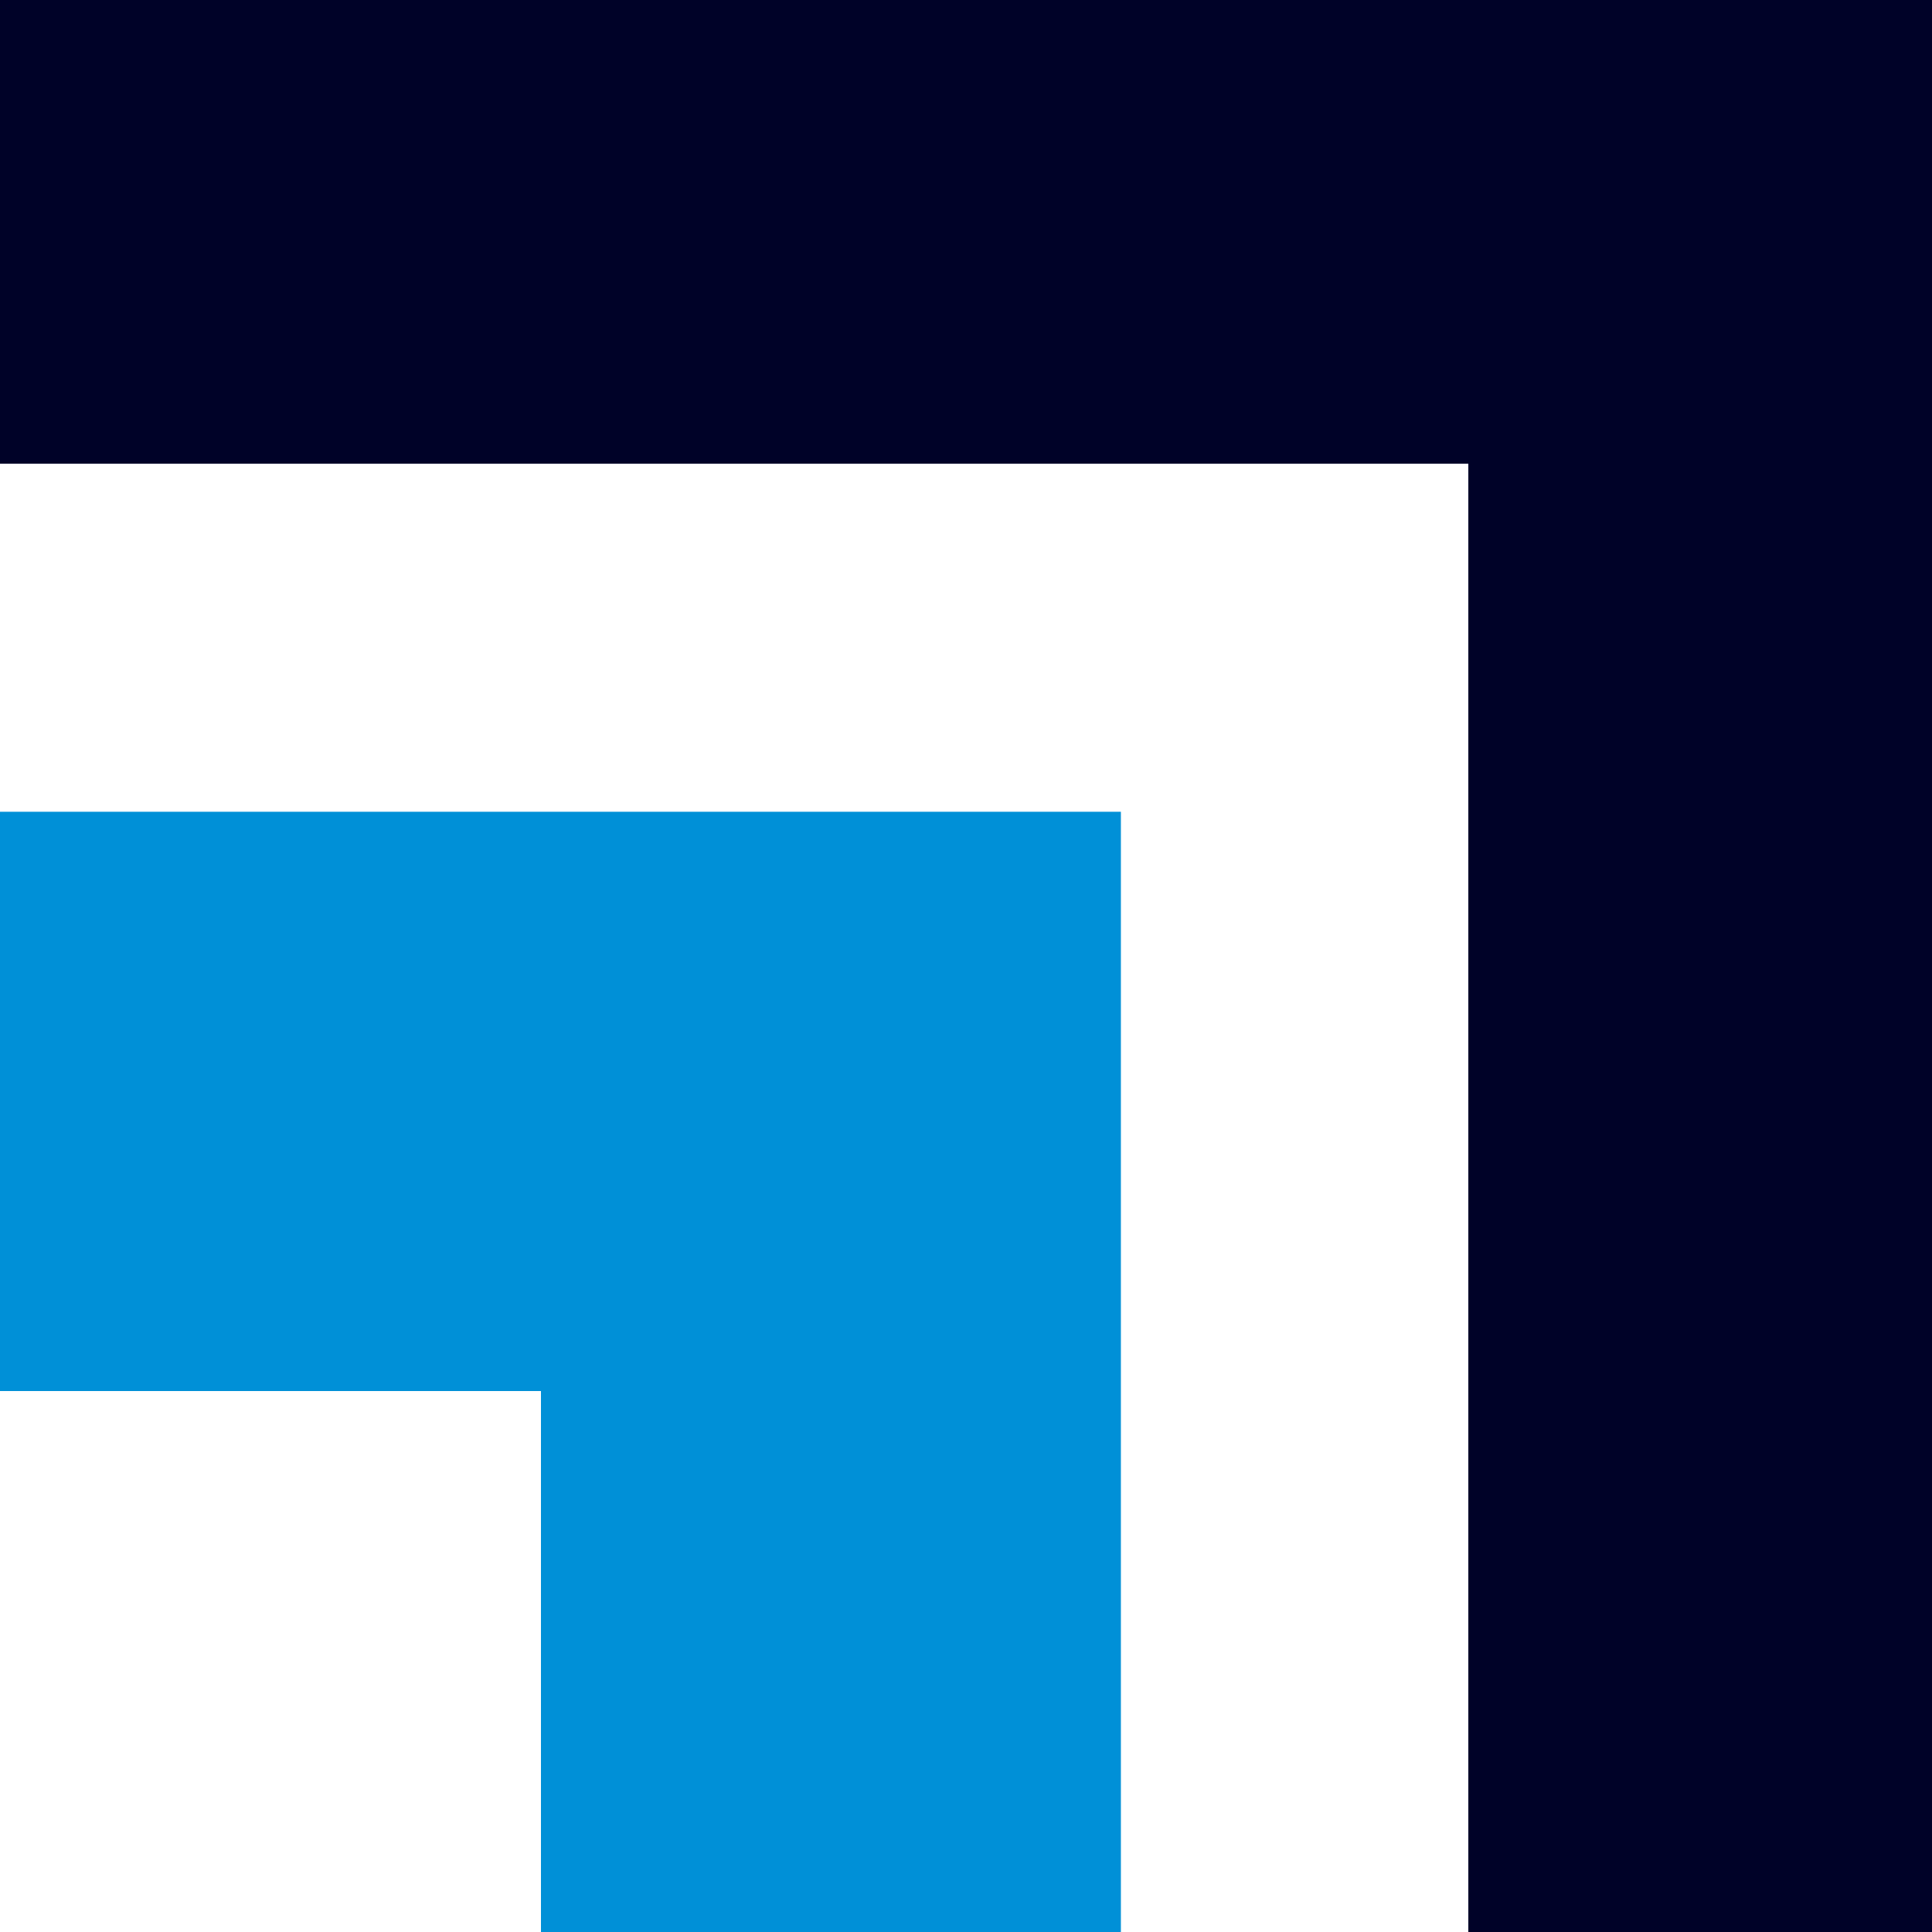
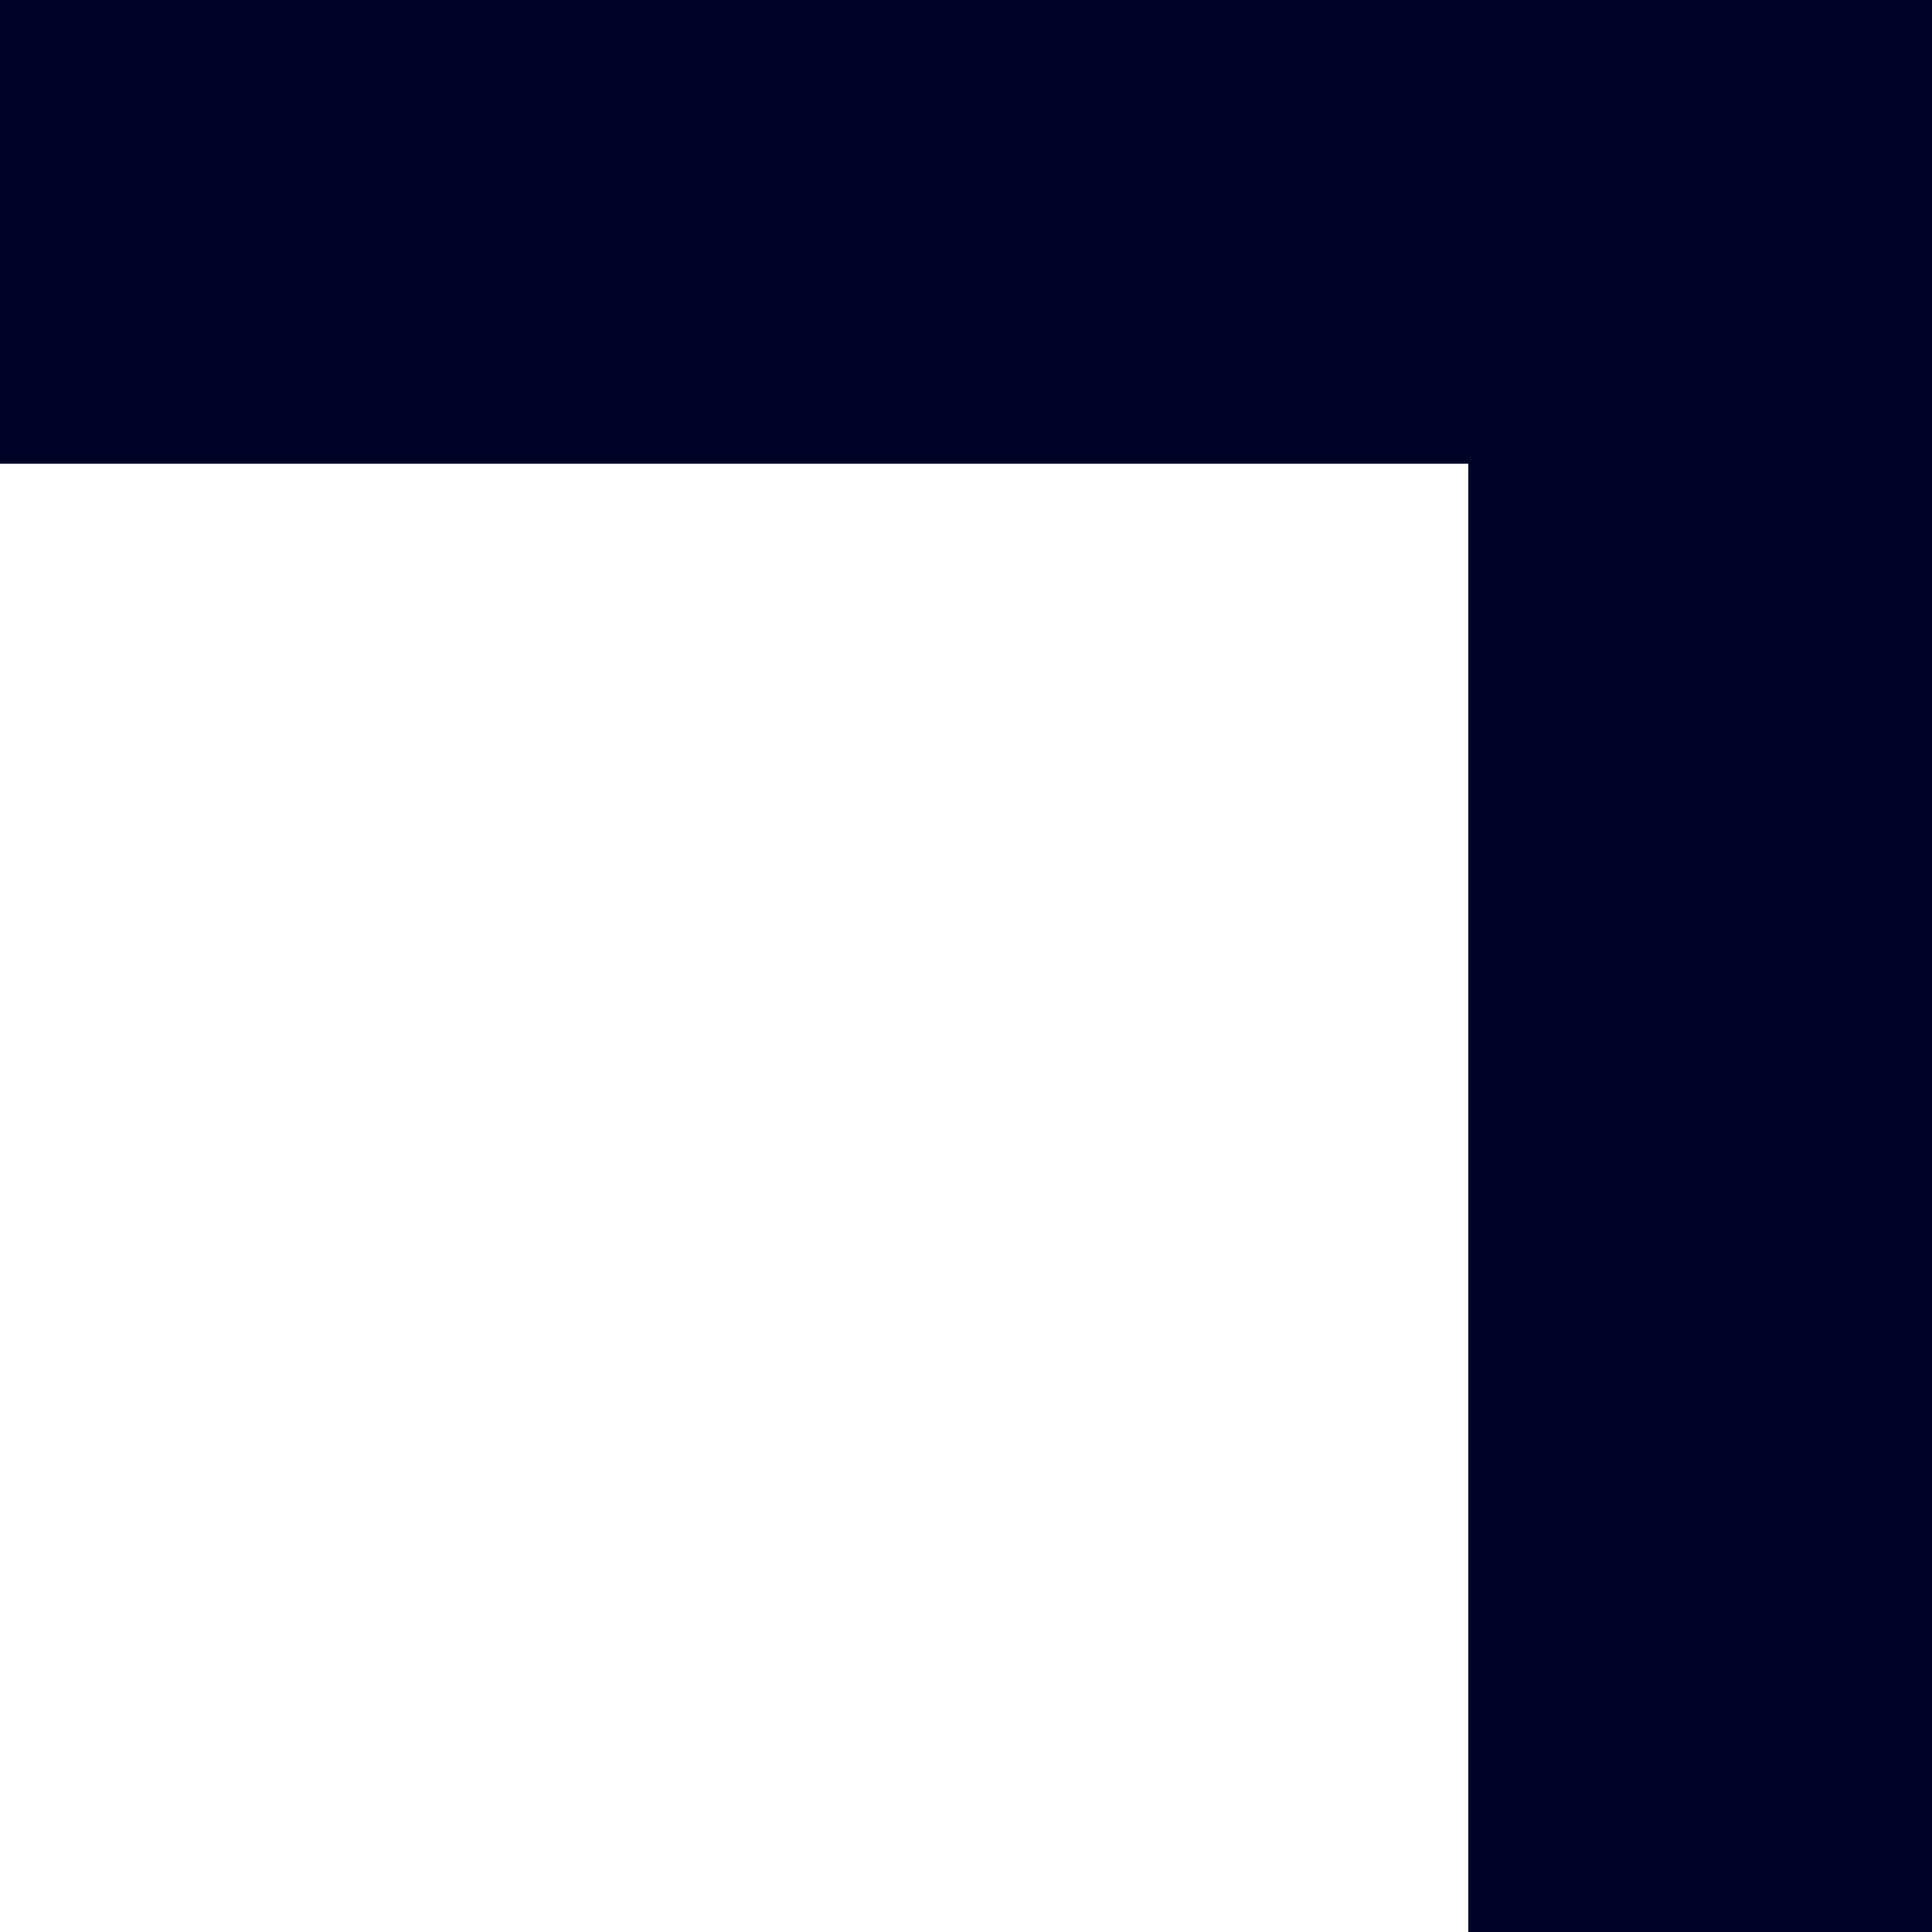
<svg xmlns="http://www.w3.org/2000/svg" id="katman_2" viewBox="0 0 1079 1079">
  <defs>
    <style>
      .cls-1 {
        fill: #0090d7;
      }

      .cls-2 {
        fill: #000228;
      }
    </style>
  </defs>
  <g id="katman_1">
    <g>
-       <polygon class="cls-1" points="561.08 453.36 302.12 453.36 0 453.36 0 776.88 302.12 776.88 302.12 1079 626 1079 626 453.36 561.08 453.36" />
      <polygon class="cls-2" points="820.04 0 0 0 0 258.96 820.04 258.96 820.04 1079 1079 1079 1079 258.96 1079 0 820.04 0" />
    </g>
  </g>
</svg>